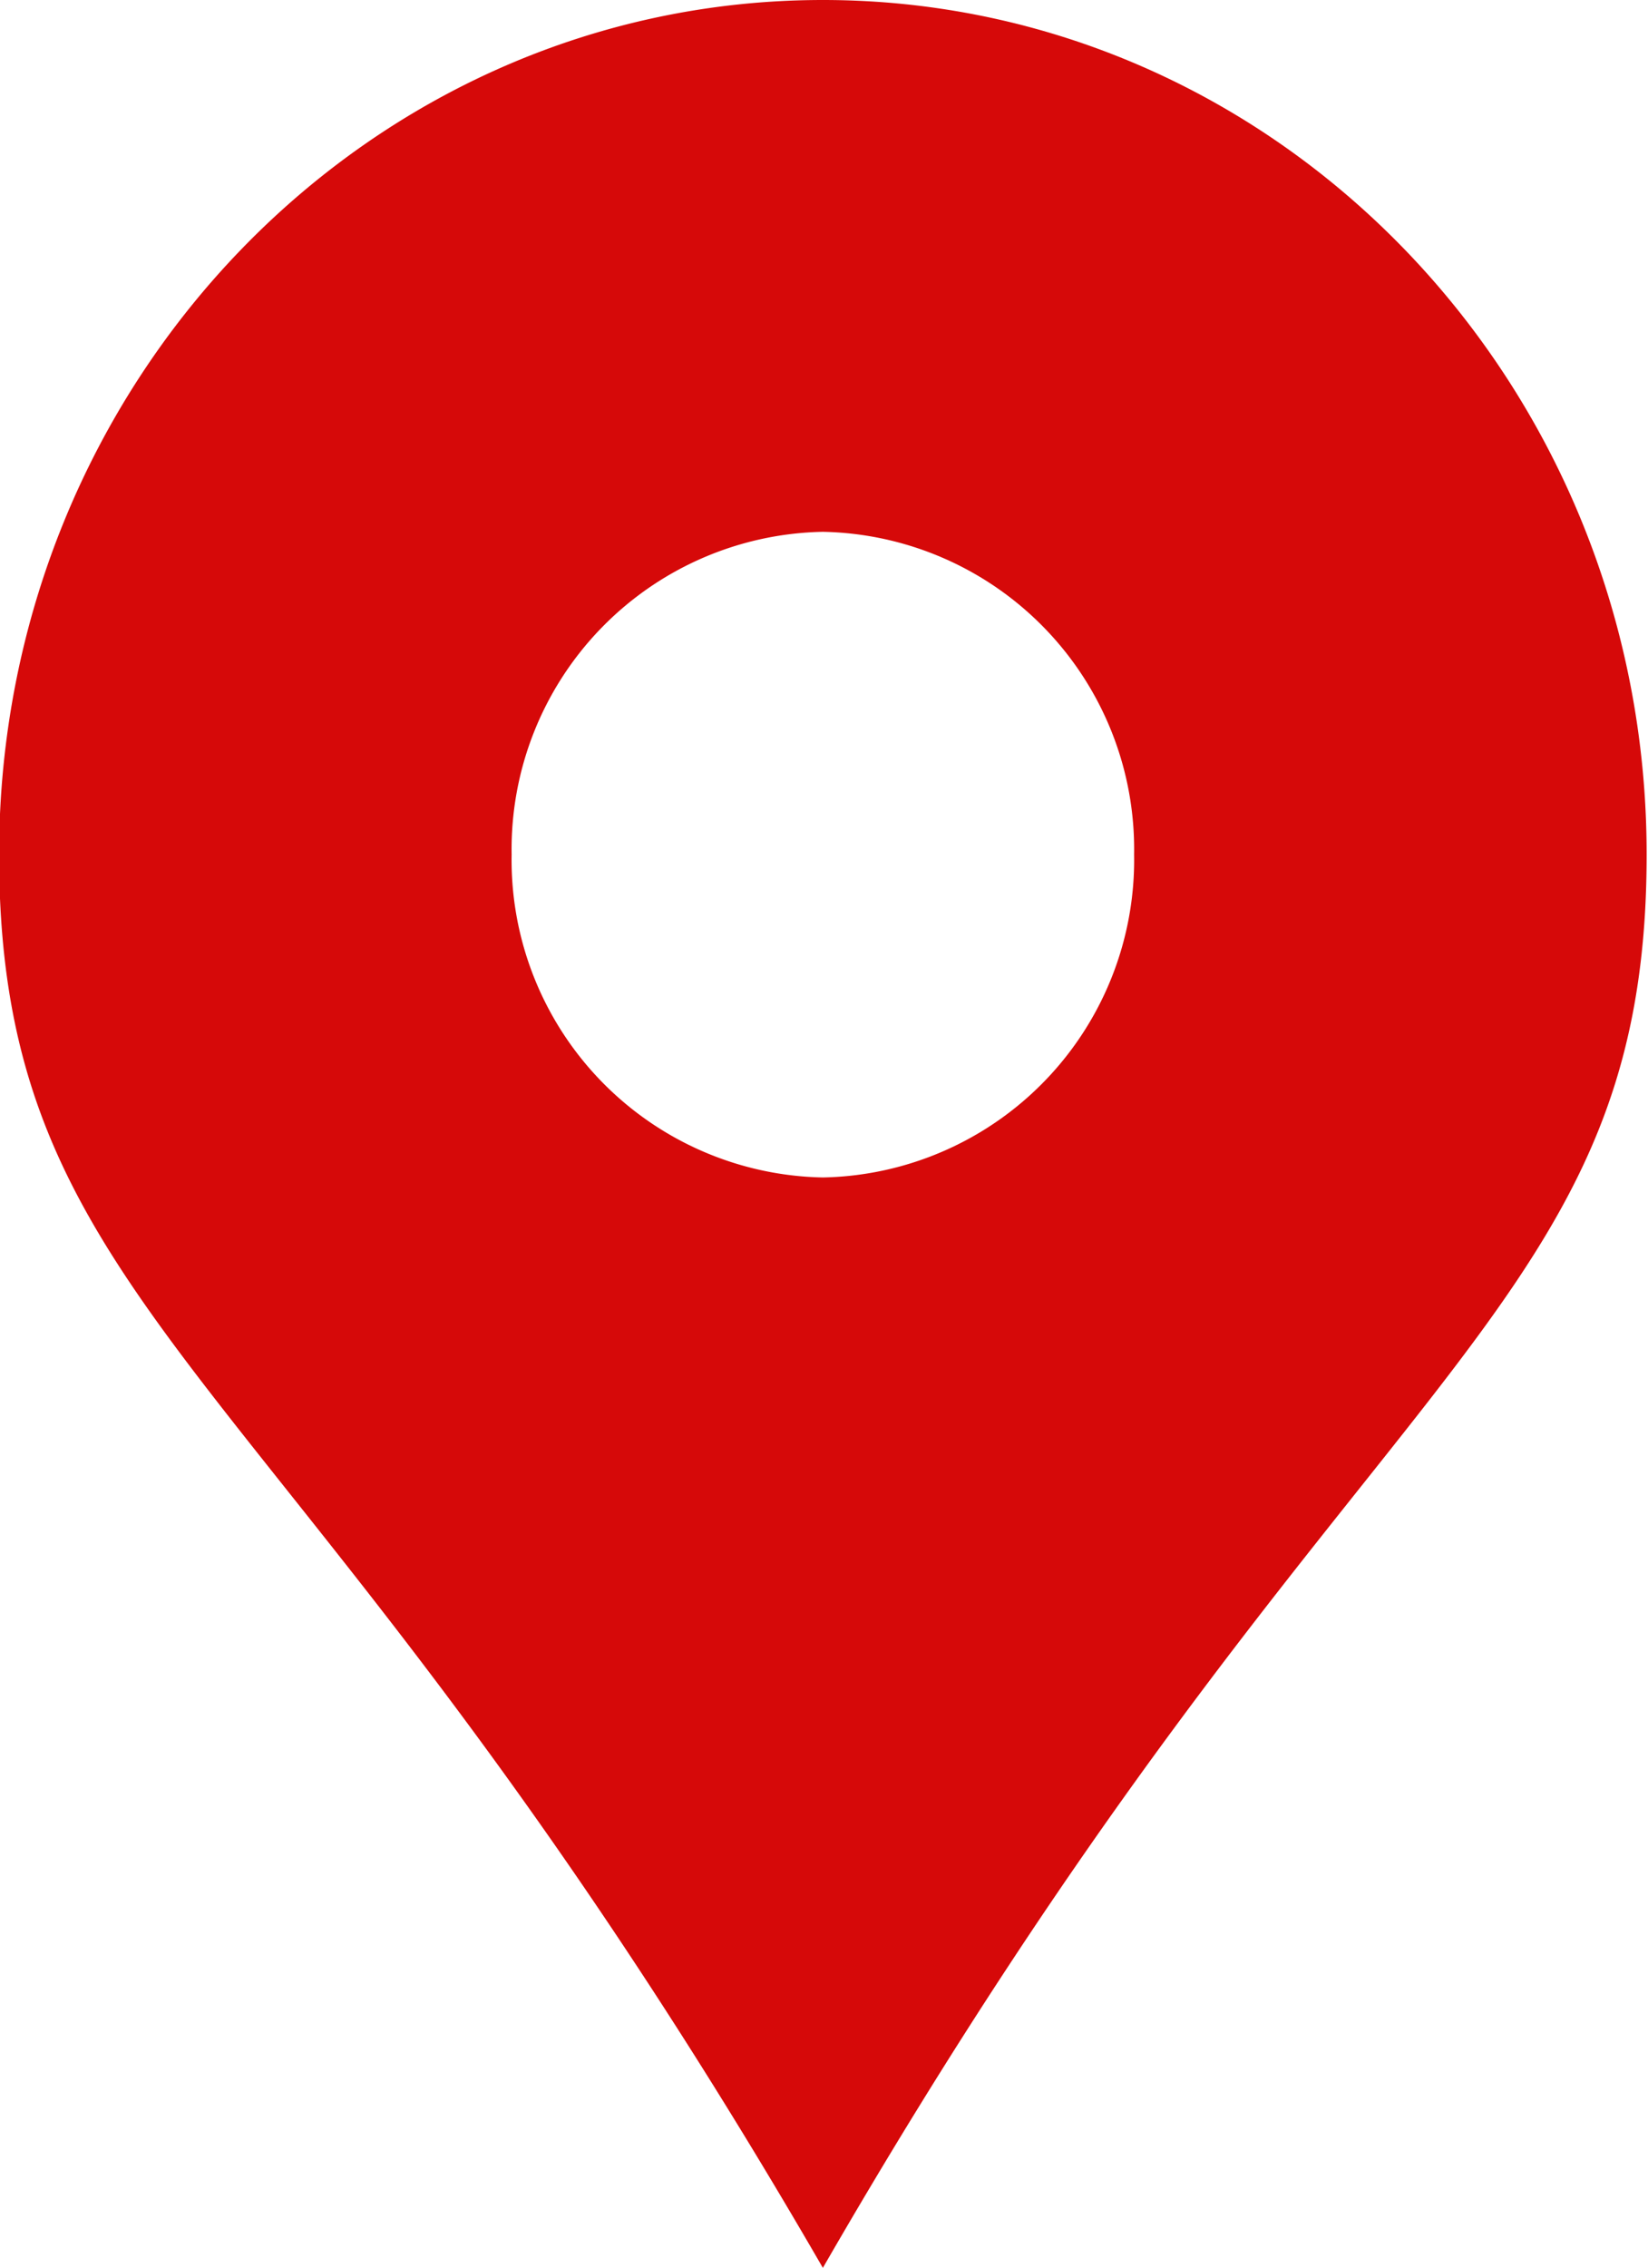
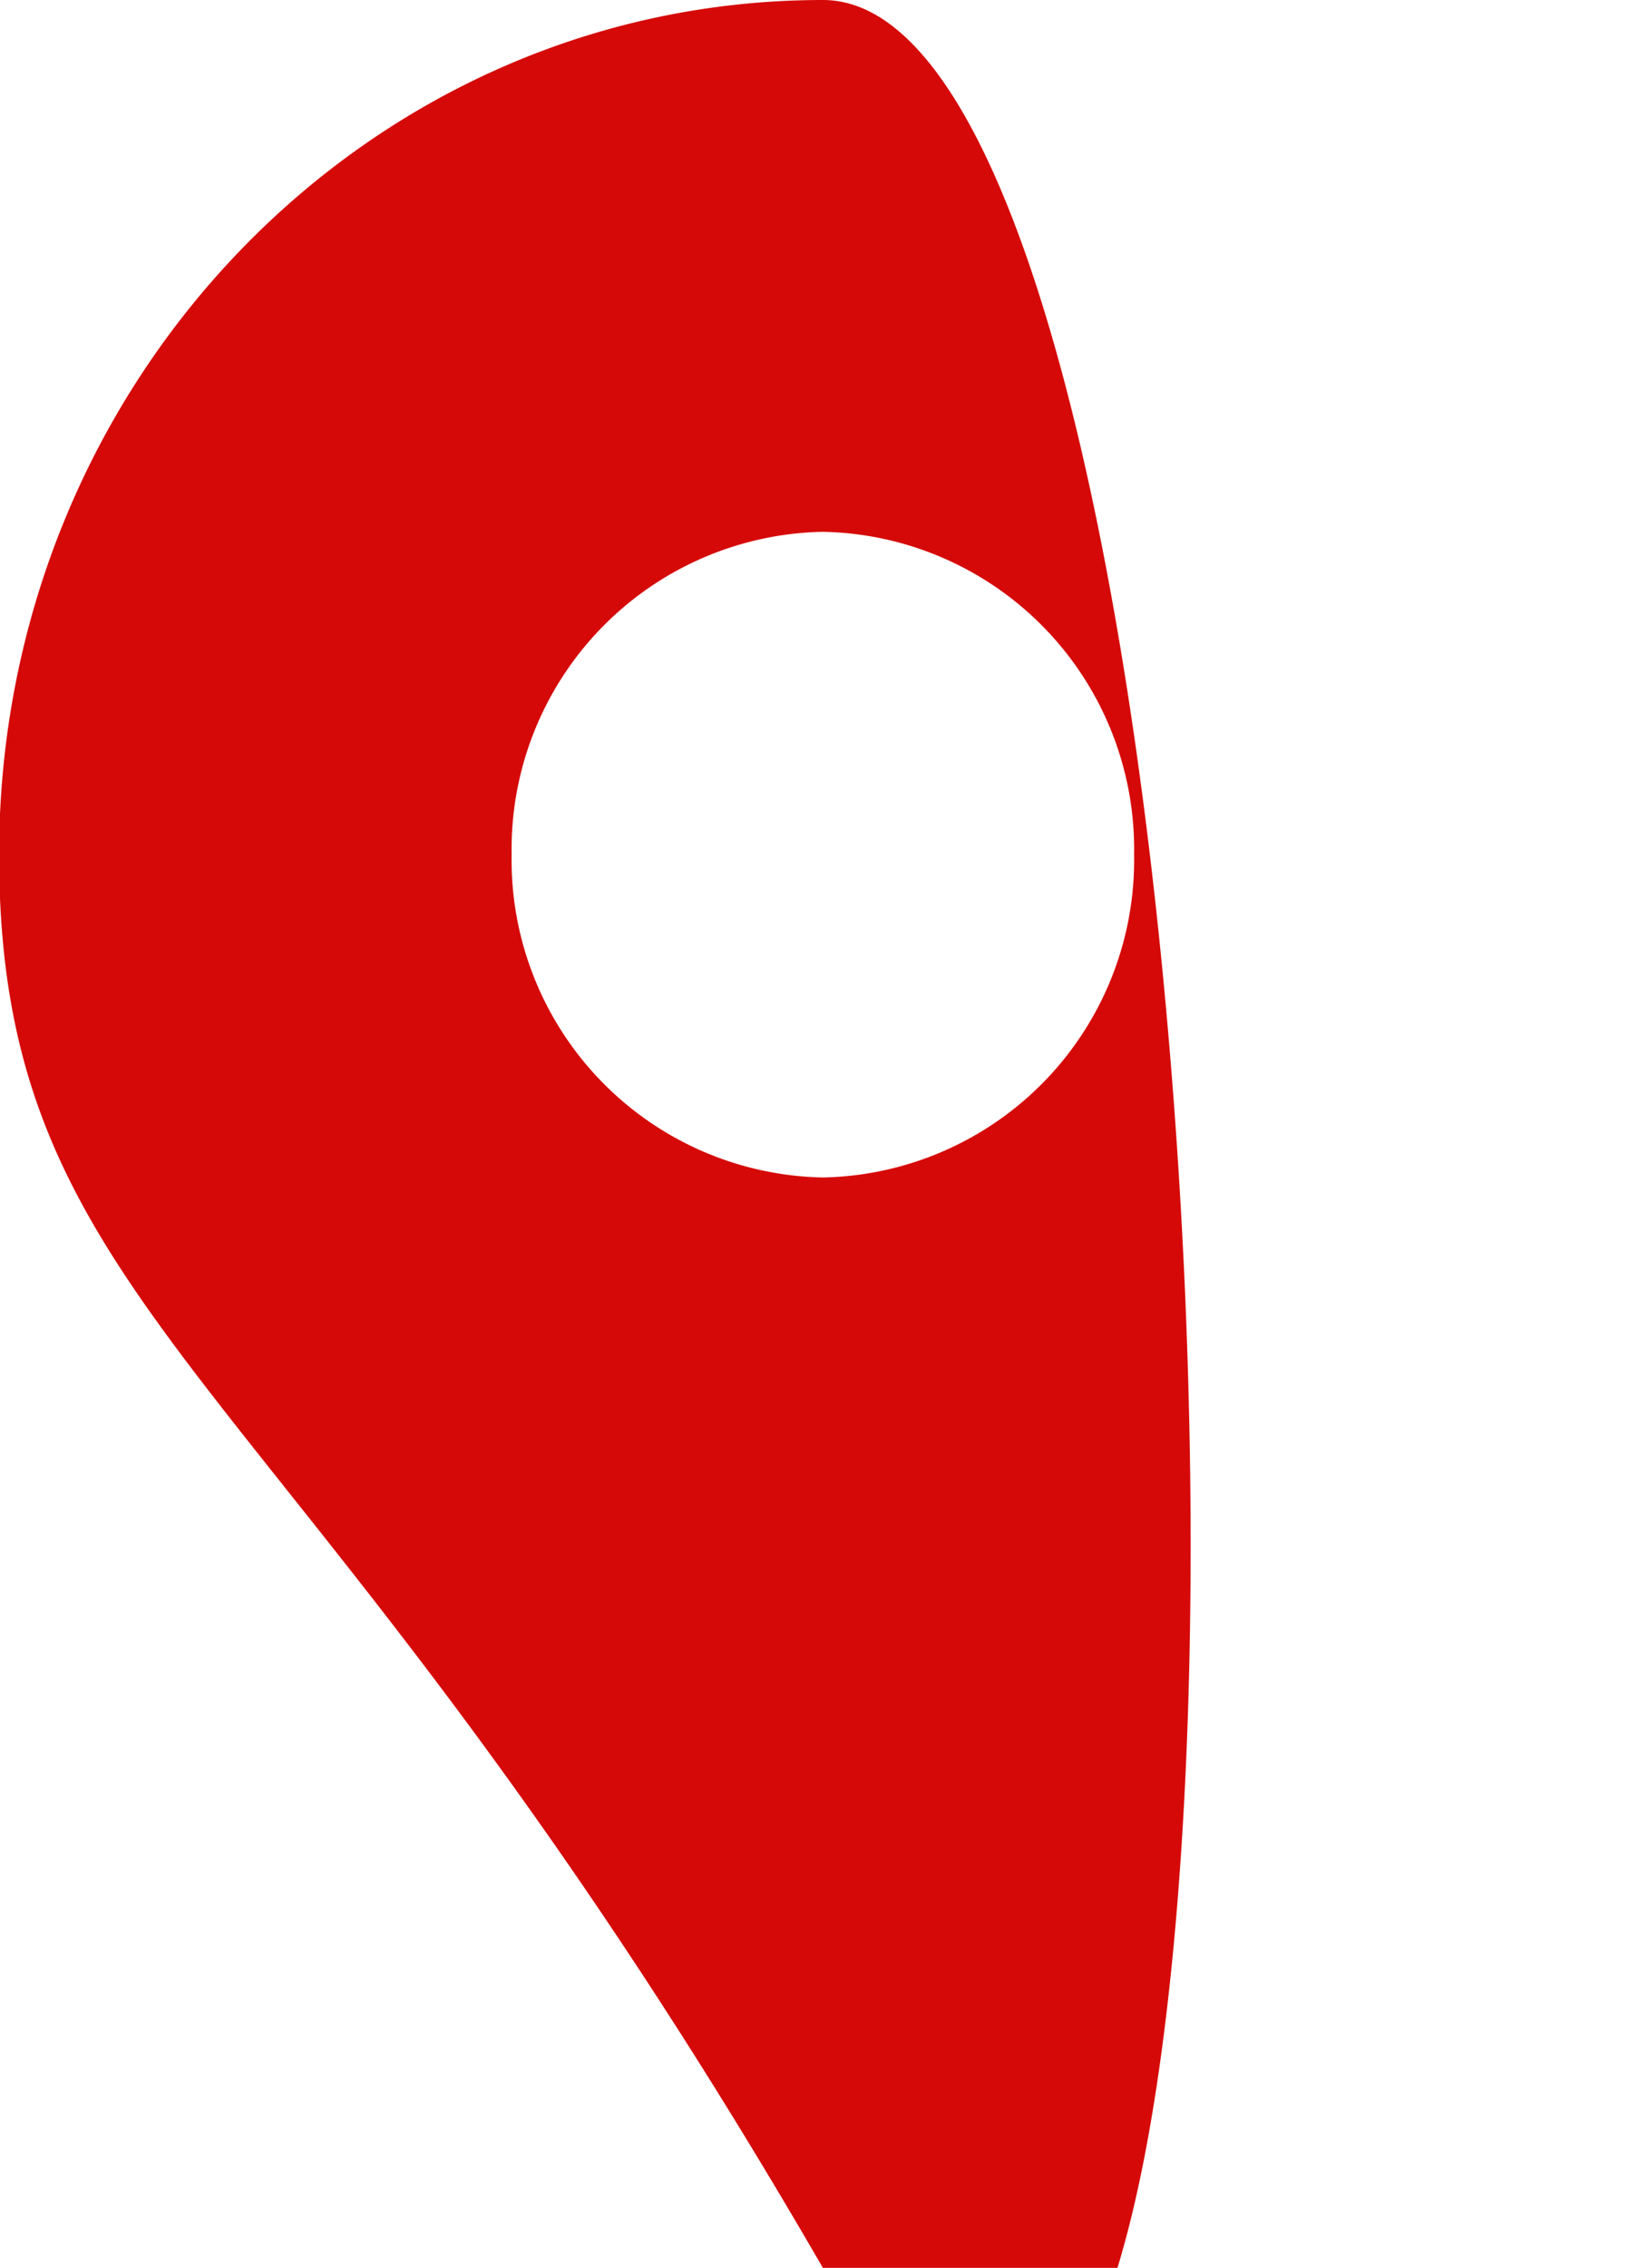
<svg xmlns="http://www.w3.org/2000/svg" data-name="Camada 2" fill="#d60909" height="100" preserveAspectRatio="xMidYMid meet" version="1" viewBox="13.7 0.0 72.7 100.0" width="72.7" zoomAndPan="magnify">
  <g id="change1_1">
-     <path d="M50,0C29.93,0,13.66,16.87,13.66,37.68S26.86,60,50,100C73.07,60,86.34,58.5,86.34,37.68S70.07,0,50,0Zm0,51.92A14,14,0,0,1,36.27,37.68,14,14,0,0,1,50,23.45,14,14,0,0,1,63.73,37.68,14,14,0,0,1,50,51.92Z" />
+     <path d="M50,0C29.93,0,13.66,16.87,13.66,37.68S26.86,60,50,100S70.07,0,50,0Zm0,51.92A14,14,0,0,1,36.27,37.68,14,14,0,0,1,50,23.45,14,14,0,0,1,63.73,37.68,14,14,0,0,1,50,51.92Z" />
  </g>
</svg>